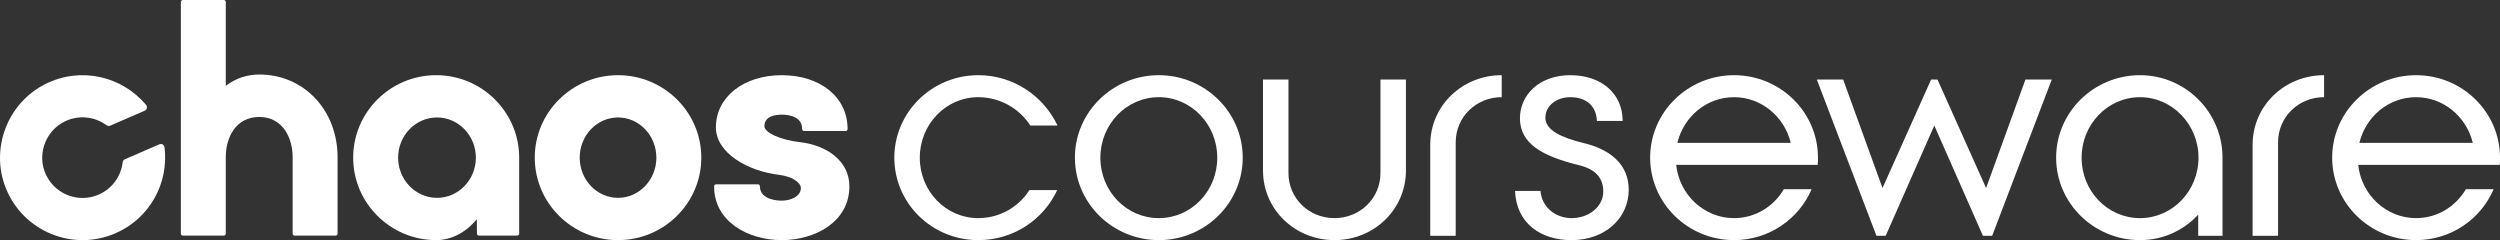
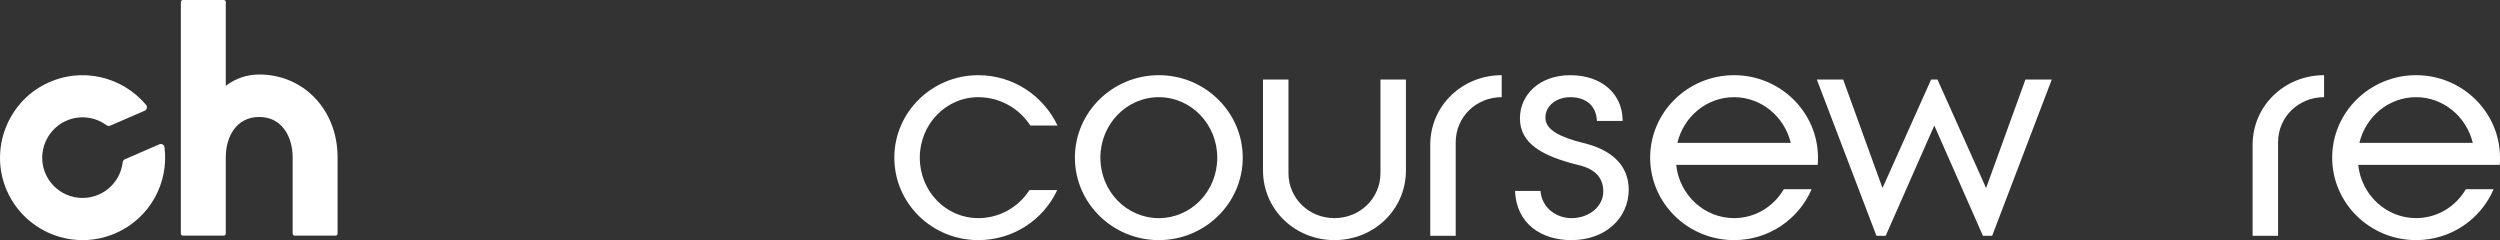
<svg xmlns="http://www.w3.org/2000/svg" version="1.1" id="Layer_1" x="0px" y="0px" width="450.948px" height="43.313px" viewBox="0 0 450.948 43.313" style="enable-background:new 0 0 450.948 43.313;" xml:space="preserve">
  <rect x="0" y="0" width="450.948" height="43.313" fill="#333333" stroke="none" />
  <g>
    <g>
      <path style="fill:#FFFFFF;" d="M185.695,34.283h5.01c-2.505,5.376-7.933,9.029-14.249,9.029    c-8.351,0-15.136-6.628-15.136-14.875c0-8.195,6.785-14.875,15.136-14.875    c6.315,0,11.743,3.706,14.301,9.082h-4.906c-1.984-3.08-5.48-5.115-9.395-5.115    c-5.846,0-10.543,4.906-10.543,10.908c0,6.054,4.697,10.908,10.543,10.908    C180.319,39.346,183.712,37.362,185.695,34.283z" />
      <path style="fill:#FFFFFF;" d="M224.163,28.437c0,8.194-6.785,14.875-15.136,14.875    c-8.351,0-15.136-6.681-15.136-14.875c0-8.195,6.785-14.875,15.136-14.875    C217.377,13.562,224.163,20.242,224.163,28.437z M219.57,28.437    c0-6.002-4.698-10.908-10.543-10.908c-5.846,0-10.543,4.906-10.543,10.908    c0,6.054,4.697,10.908,10.543,10.908C214.872,39.346,219.57,34.491,219.57,28.437z" />
      <path style="fill:#FFFFFF;" d="M232.41,31.203c0,4.593,3.706,8.142,8.299,8.142    s8.299-3.55,8.299-8.142V14.345h4.593v16.388c0,7.098-5.793,12.578-12.891,12.578    c-7.098,0-12.891-5.48-12.891-12.578V14.345h4.593V31.203z" />
      <path style="fill:#FFFFFF;" d="M262.579,25.67v16.858h-4.593V26.14    c0-7.098,5.793-12.579,12.891-12.579v3.967    C266.284,17.529,262.579,21.078,262.579,25.67z" />
      <path style="fill:#FFFFFF;" d="M288.049,21.809c-0.105-2.61-1.827-4.28-4.802-4.28    c-2.401,0-4.489,1.461-4.489,3.706s2.819,3.549,6.785,4.541    c4.906,1.148,8.246,3.862,8.246,8.455c0,4.958-4.071,9.081-10.334,9.081    c-5.428,0-9.917-2.923-10.177-8.873h4.593c0.261,3.132,2.923,4.907,5.585,4.907    c3.236,0,5.741-2.14,5.741-4.802c0-2.401-1.357-4.019-4.384-4.75    c-6.576-1.618-10.647-3.862-10.647-8.455c0-4.175,3.445-7.777,9.082-7.777    s9.447,3.34,9.447,8.247H288.049z" />
      <path style="fill:#FFFFFF;" d="M302.35,29.742c0.574,5.428,5.063,9.603,10.439,9.603    c3.81,0,7.15-2.088,8.978-5.22h5.01c-2.297,5.376-7.673,9.186-13.988,9.186    c-8.351,0-15.136-6.681-15.136-14.875c0-8.195,6.785-14.875,15.136-14.875    s15.136,6.681,15.136,14.875c0,0.47,0,0.887-0.052,1.305H302.35z M302.56,25.775    h20.459c-1.148-4.749-5.324-8.246-10.23-8.246    C307.831,17.529,303.708,21.026,302.56,25.775z" />
      <path style="fill:#FFFFFF;" d="M370.098,14.345l-10.751,28.184h-1.67l-8.768-19.885    l-8.768,19.885h-1.67L327.717,14.345h4.75l7.098,19.572l8.768-19.572h1.148    l8.768,19.572l7.098-19.572H370.098z" />
-       <path style="fill:#FFFFFF;" d="M400.894,28.437v14.092h-4.384v-3.81    c-2.609,2.818-6.315,4.593-10.491,4.593c-8.351,0-15.136-6.681-15.136-14.875    c0-8.195,6.785-14.875,15.136-14.875C394.213,13.562,400.894,20.242,400.894,28.437z     M396.562,28.437c0-6.002-4.749-10.908-10.543-10.908    c-5.846,0-10.543,4.906-10.543,10.908c0,6.054,4.697,10.908,10.543,10.908    C391.812,39.346,396.562,34.491,396.562,28.437z" />
      <path style="fill:#FFFFFF;" d="M410.916,25.67v16.858h-4.593V26.14    c0-7.098,5.794-12.579,12.892-12.579v3.967    C414.622,17.529,410.916,21.078,410.916,25.67z" />
      <path style="fill:#FFFFFF;" d="M425.374,29.742c0.574,5.428,5.062,9.603,10.438,9.603    c3.81,0,7.15-2.088,8.977-5.22h5.01c-2.296,5.376-7.672,9.186-13.987,9.186    c-8.351,0-15.136-6.681-15.136-14.875c0-8.195,6.785-14.875,15.136-14.875    c8.351,0,15.136,6.681,15.136,14.875c0,0.47,0,0.887-0.052,1.305H425.374z     M425.582,25.775h20.459c-1.148-4.749-5.323-8.246-10.229-8.246    C430.854,17.529,426.731,21.026,425.582,25.775z" />
    </g>
    <g>
-       <path style="fill:#FFFFFF;" d="M144.279,25.641c-3.466-0.392-6.396-1.715-6.396-2.885    c0-1.806,1.958-2.075,3.127-2.075c1.106,0,3.681,0.252,3.681,2.581    c0,0.201,0.147,0.362,0.327,0.362h7.542c0.181,0,0.327-0.162,0.327-0.362    c0-5.711-4.884-9.7-11.876-9.7c-6.883,0-11.879,3.952-11.879,9.396    c0,4.71,5.88,7.936,11.412,8.58c2.451,0.306,3.917,1.452,3.917,2.38    c0,1.479-1.778,2.276-3.45,2.276c-0.659,0-3.939-0.125-3.939-2.58    c0-0.202-0.147-0.364-0.328-0.364h-7.608c-0.181,0-0.327,0.162-0.327,0.364    c0,6.368,6.139,9.698,12.202,9.698s12.202-3.331,12.202-9.698    C153.212,28.768,148.725,26.118,144.279,25.641" />
      <path style="fill:#FFFFFF;" d="M46.758,13.44c-2.211,0-4.281,0.703-6.031,2.04V0.364    C40.727,0.163,40.565,0,40.363,0h-7.376c-0.201,0-0.364,0.163-0.364,0.364v41.772    c0,0.201,0.163,0.364,0.364,0.364h7.376c0.202,0,0.364-0.163,0.364-0.364V28.327    c0-3.597,1.864-7.229,6.031-7.229s6.031,3.656,6.031,7.28v13.758    c0,0.201,0.162,0.364,0.364,0.364h7.377c0.2,0,0.363-0.163,0.363-0.364V28.378    C60.894,19.861,54.817,13.44,46.758,13.44" />
-       <path style="fill:#FFFFFF;" d="M85.838,28.437c0,3.997-3.147,7.25-7.014,7.25    c-3.867,0-7.014-3.252-7.014-7.25s3.147-7.25,7.014-7.25    C82.691,21.187,85.838,24.44,85.838,28.437 M78.676,13.561    c-8.253,0-14.97,6.673-14.97,14.876c0,8.201,6.717,14.874,14.97,14.874    c2.739,0,5.412-1.396,7.328-3.784l0.031,2.615    c0.002,0.199,0.165,0.359,0.363,0.359h6.887c0.2,0,0.362-0.163,0.362-0.362    v-13.701C93.647,20.234,86.933,13.561,78.676,13.561" />
-       <path style="fill:#FFFFFF;" d="M118.396,28.437c0,3.997-3.103,7.25-6.916,7.25    c-3.813,0-6.915-3.252-6.915-7.25s3.102-7.25,6.915-7.25    C115.293,21.187,118.396,24.44,118.396,28.437 M111.48,13.561    c-8.282,0-15.021,6.673-15.021,14.876c0,8.201,6.739,14.874,15.021,14.874    s15.021-6.673,15.021-14.874C126.501,20.234,119.761,13.561,111.48,13.561" />
      <path style="fill:#FFFFFF;" d="M17.796,35.104c-3.831,1.662-8.309-0.22-9.756-4.2    c-1.27-3.497,0.375-7.462,3.747-9.045c2.518-1.182,5.347-0.801,7.424,0.724    c0.196,0.143,0.448,0.182,0.67,0.084l6.225-2.701    c0.404-0.174,0.529-0.691,0.251-1.027c-4.293-5.167-11.76-6.988-18.157-3.789    c-6.823,3.412-9.967,11.583-7.192,18.678    c3.091,7.906,12.102,11.599,19.826,8.247c6.222-2.7,9.66-9.131,8.835-15.527    c-0.055-0.435-0.518-0.694-0.923-0.52l-6.225,2.702    c-0.222,0.097-0.367,0.306-0.394,0.547C21.833,31.763,20.262,34.032,17.796,35.104" />
    </g>
  </g>
</svg>